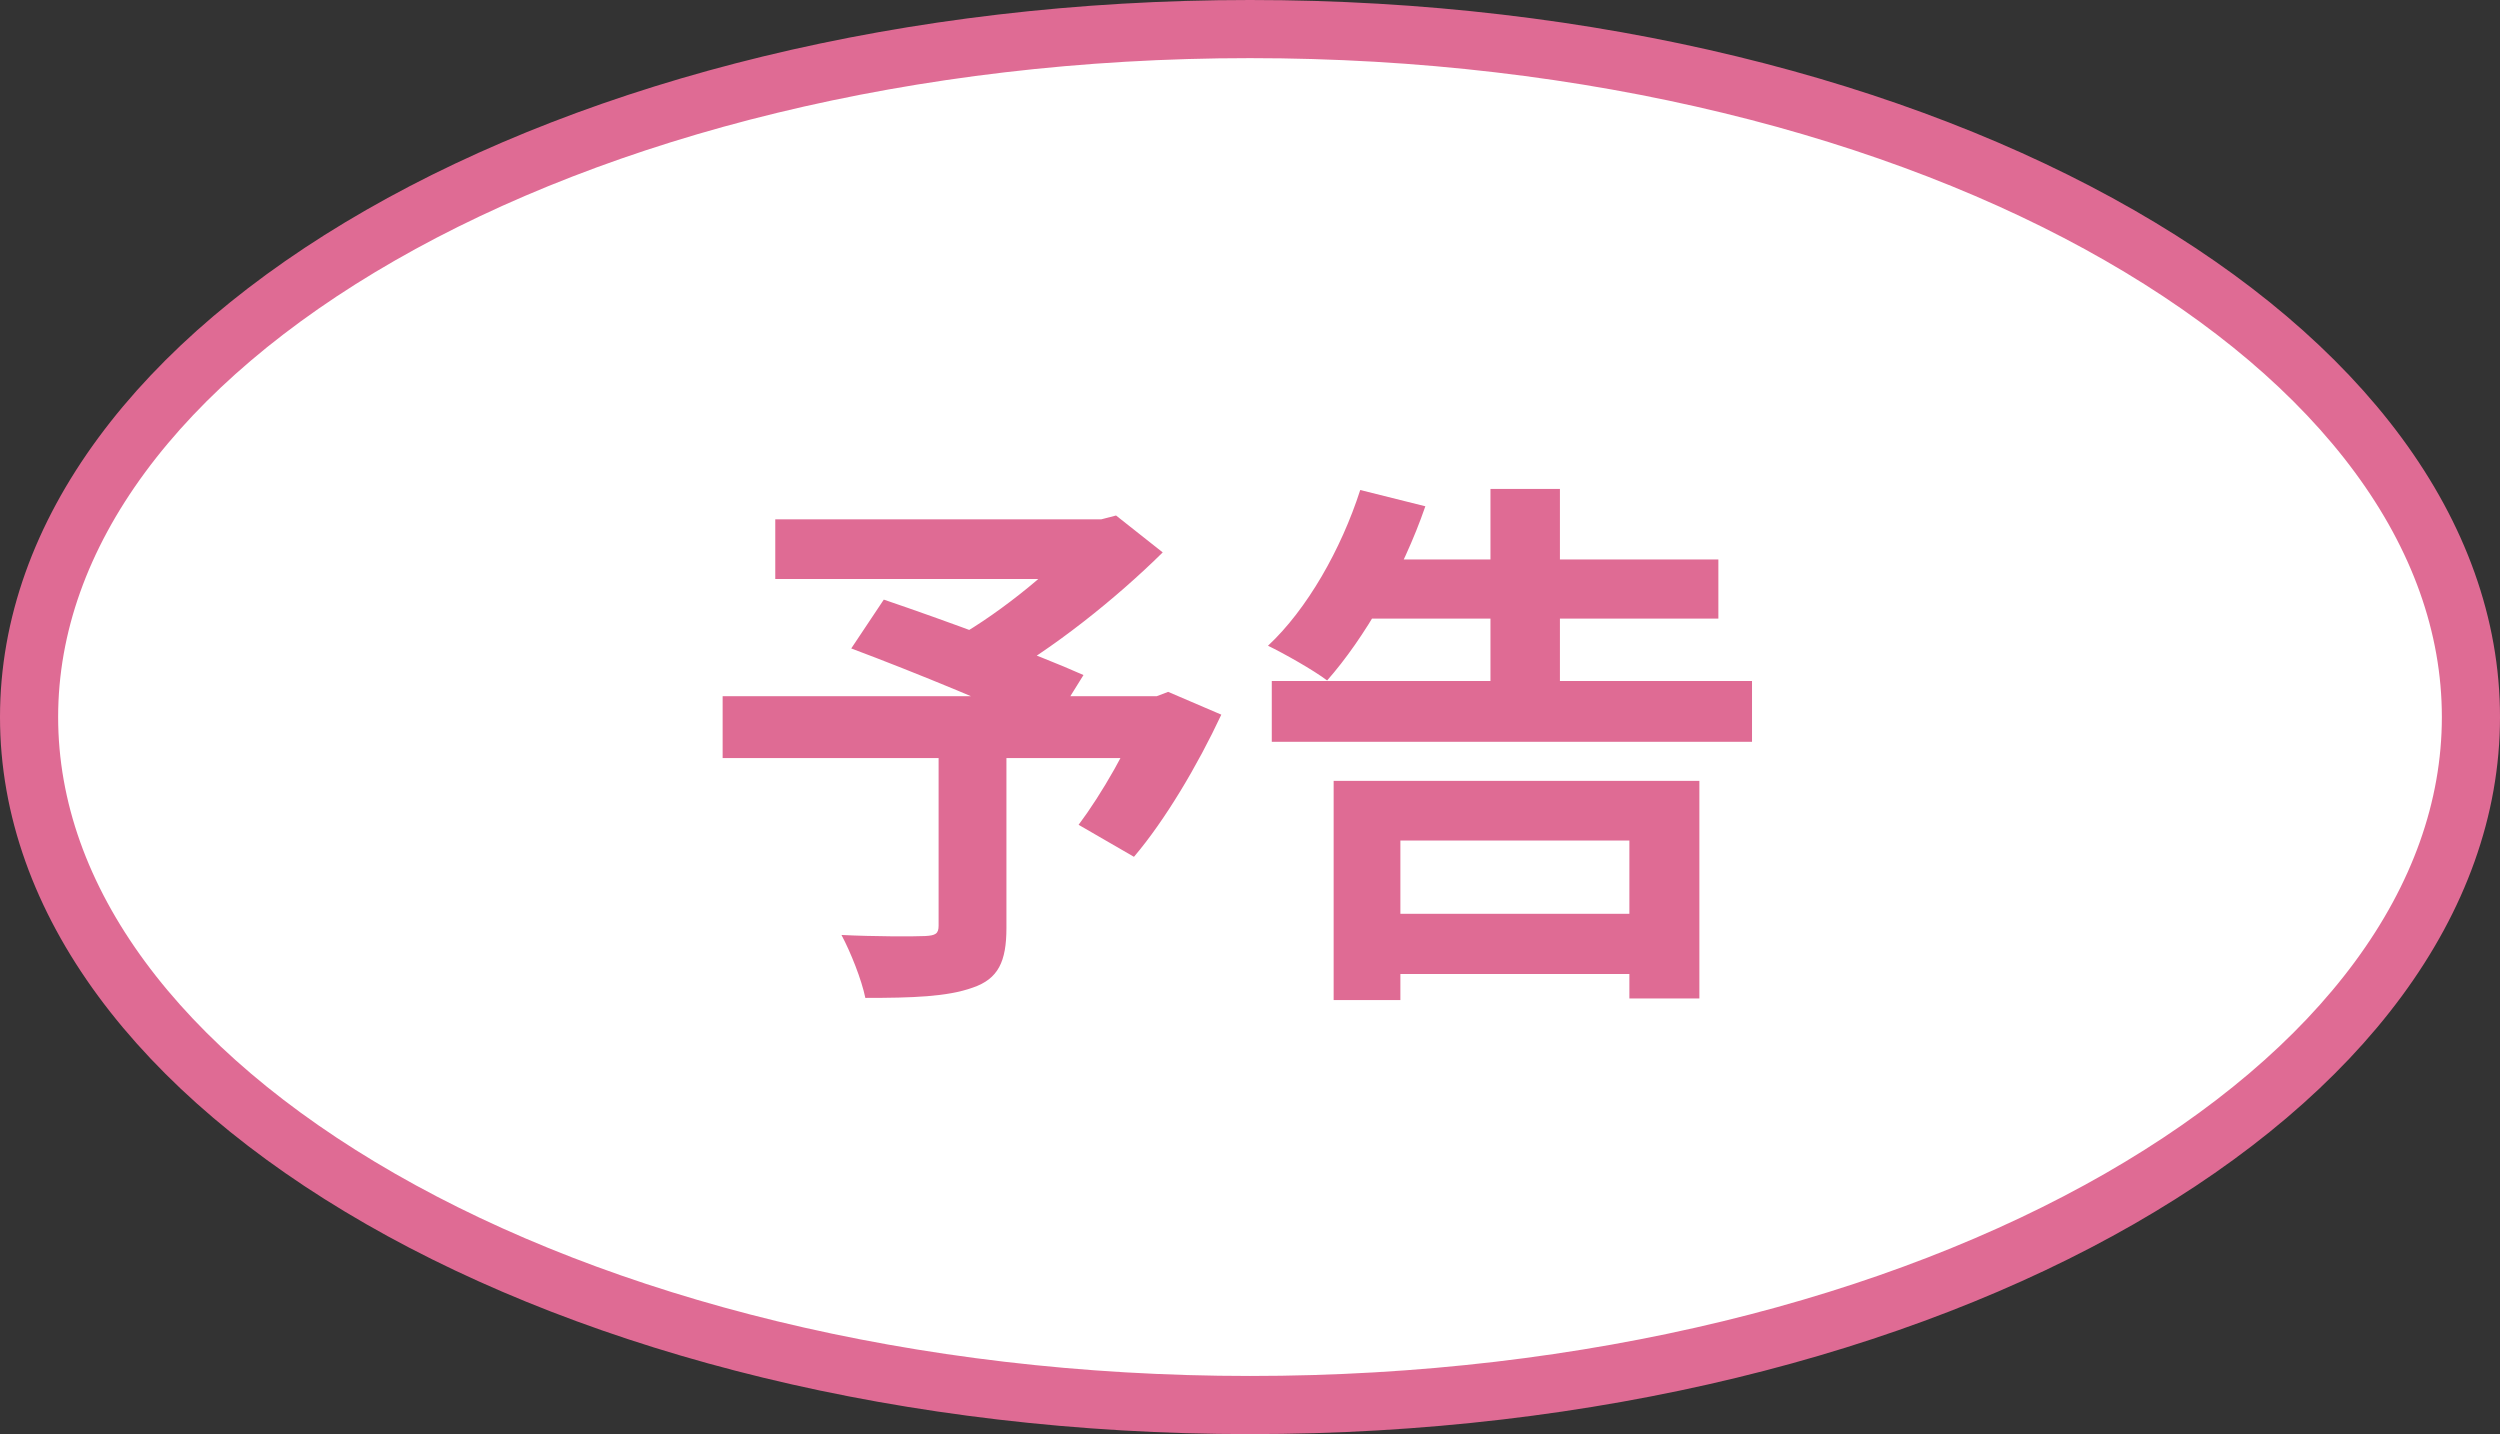
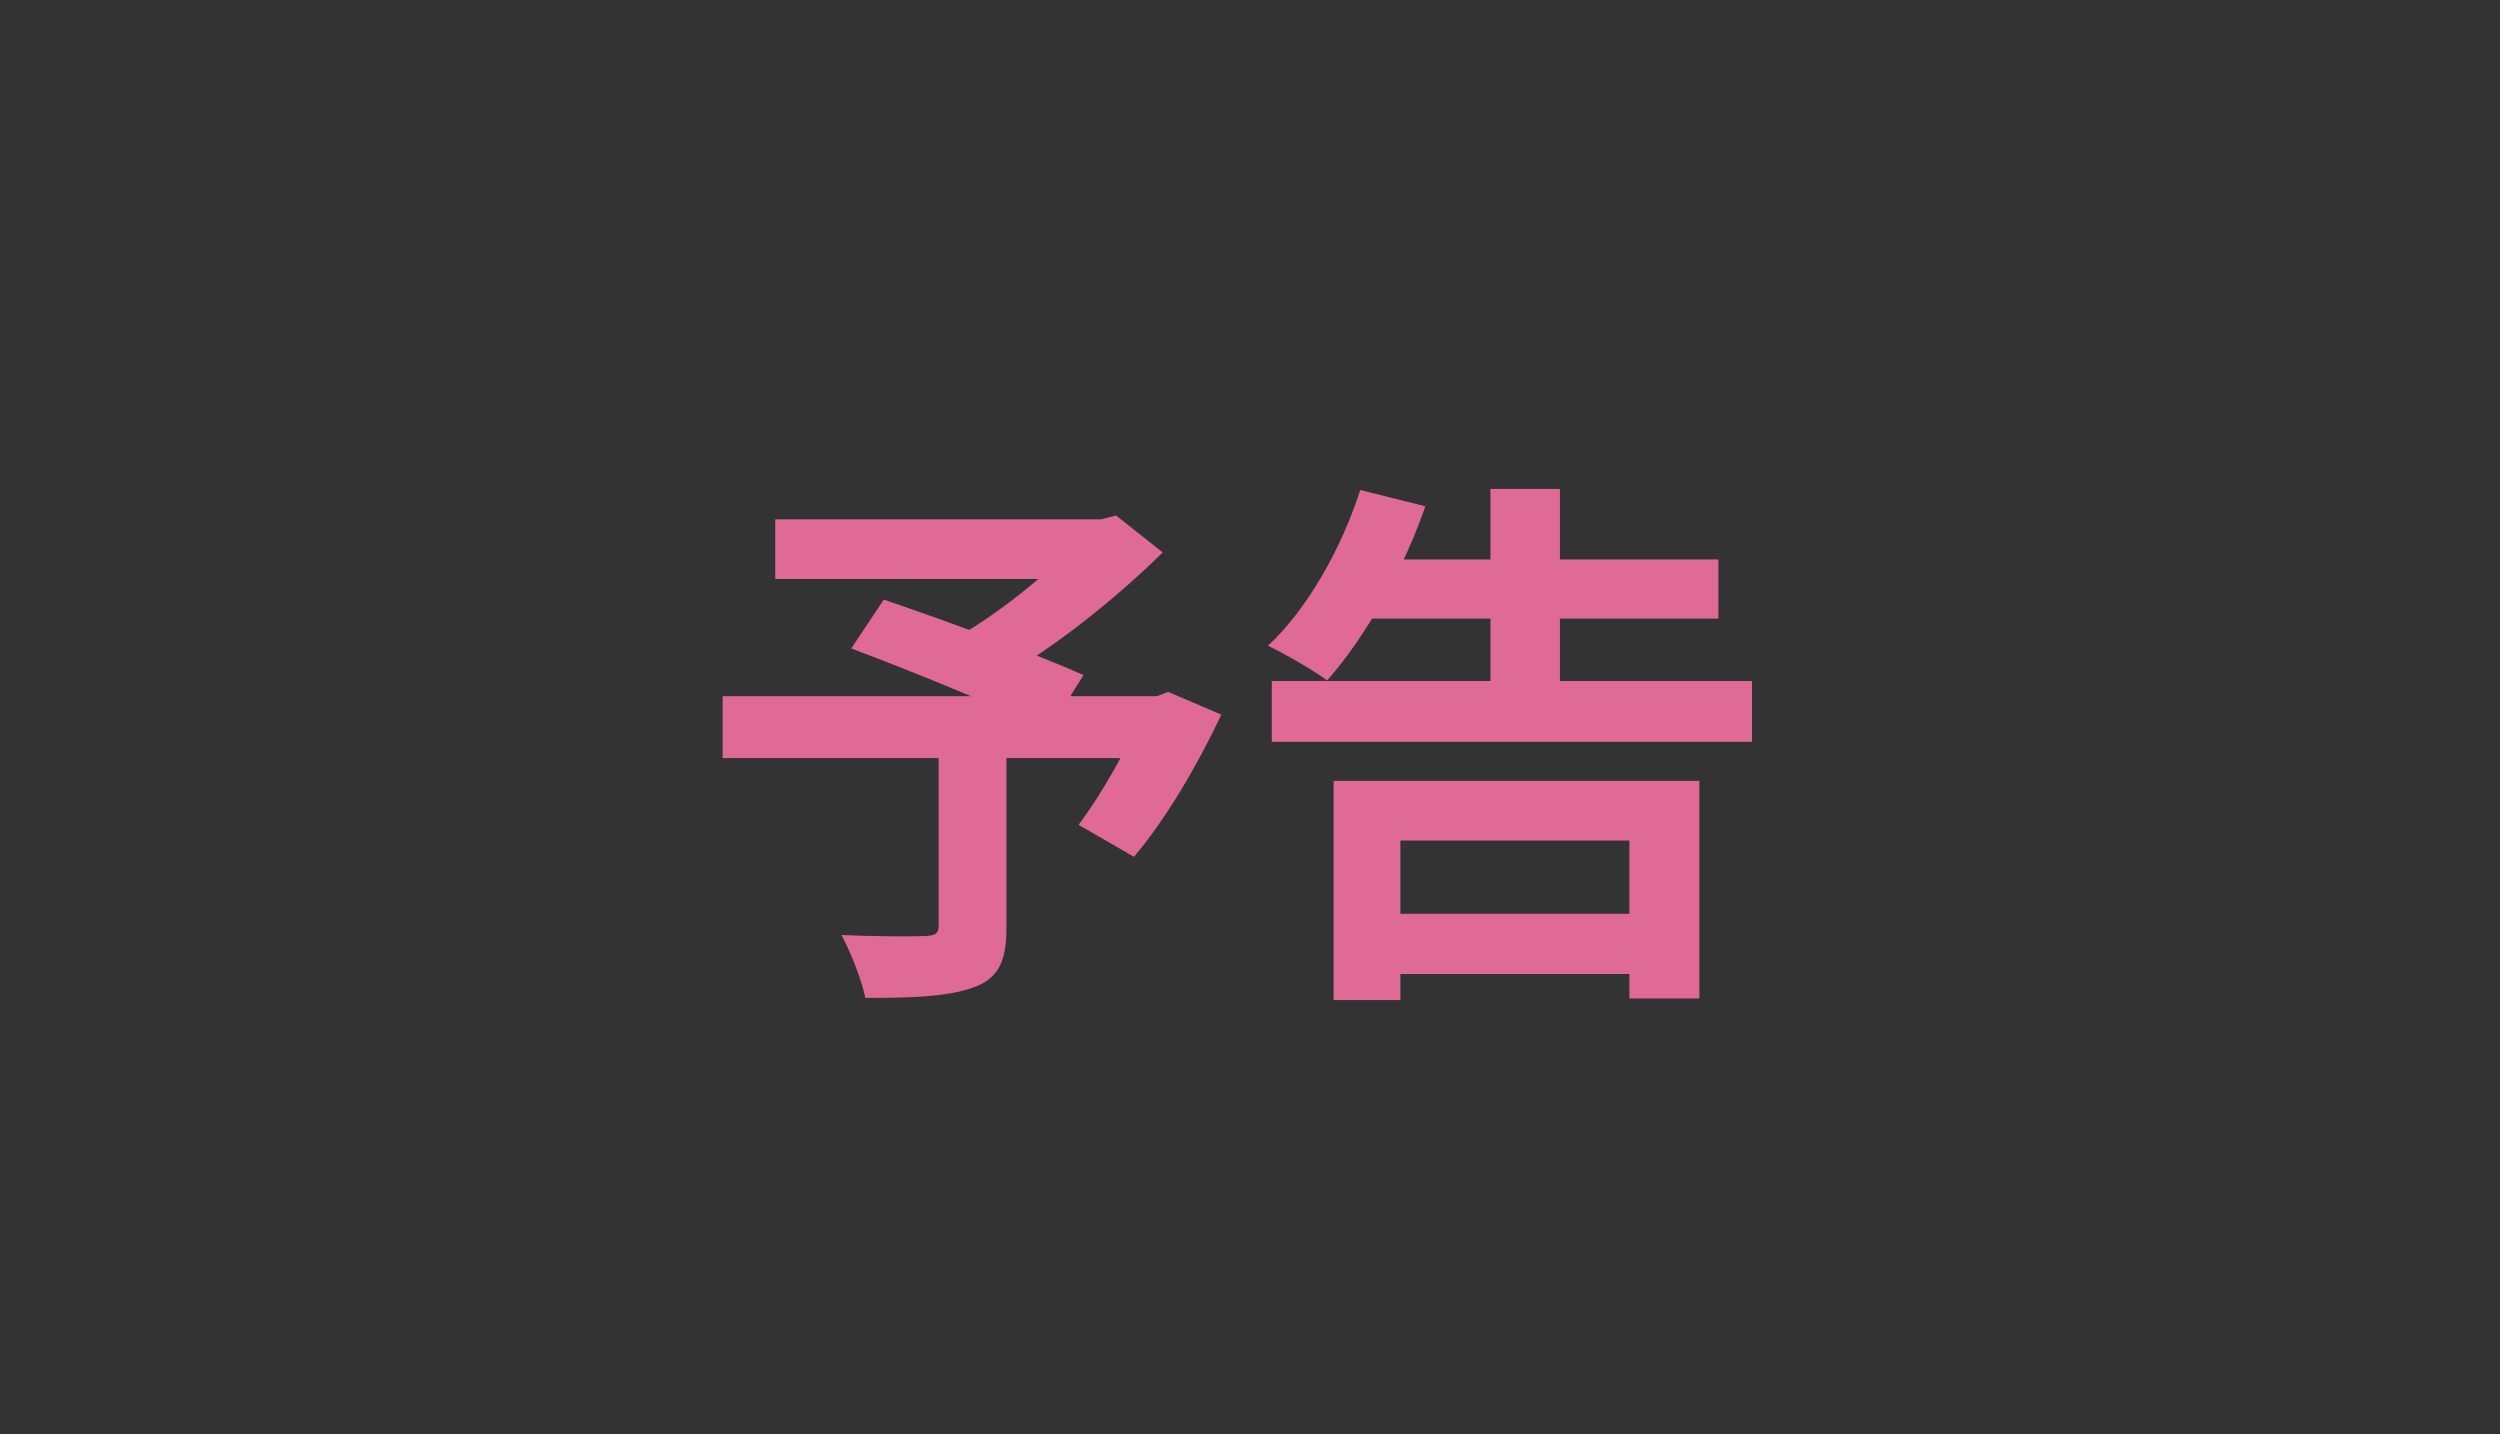
<svg xmlns="http://www.w3.org/2000/svg" width="129" height="74" viewBox="0 0 129 74" fill="none">
  <rect x="0" y="0" width="129" height="74" fill="#333333" stroke="none" />
-   <path d="M127.5 37C127.5 46.45 120.81 55.295 109.362 61.862C97.956 68.405 82.097 72.5 64.5 72.5C46.903 72.5 31.044 68.405 19.638 61.862C8.19 55.295 1.5 46.45 1.5 37C1.5 27.55 8.19 18.705 19.638 12.138C31.044 5.595 46.903 1.5 64.5 1.5C82.097 1.5 97.956 5.595 109.362 12.138C120.81 18.705 127.5 27.55 127.5 37Z" fill="white" stroke="#DF6B94" stroke-width="3" />
-   <path d="M48.432 38.472H51.932V47.88C51.932 49.616 51.512 50.512 50.196 50.96C48.88 51.436 47.06 51.492 44.652 51.492C44.456 50.54 43.896 49.14 43.42 48.244C45.072 48.328 47.172 48.328 47.732 48.3C48.264 48.272 48.432 48.188 48.432 47.768V38.472ZM40.004 26.796H57.196V29.876H40.004V26.796ZM55.936 26.796H56.832L57.588 26.6L59.996 28.504C57.616 30.856 54.312 33.516 51.316 35.168C50.868 34.496 49.86 33.46 49.3 32.928C51.736 31.556 54.676 29.12 55.936 27.524V26.796ZM37.288 35.924H60.164V39.116H37.288V35.924ZM43.924 33.46L45.604 30.94C48.656 31.976 53.472 33.74 55.908 34.832L54.116 37.716C51.848 36.596 47.144 34.664 43.924 33.46ZM59.044 35.924H59.688L60.276 35.7L63.02 36.876C61.788 39.508 60.108 42.336 58.512 44.212L55.656 42.56C56.832 40.992 58.26 38.528 59.044 36.484V35.924ZM65.624 35.14H90.404V38.276H65.624V35.14ZM70.3 28.868H88.668V31.92H70.3V28.868ZM70.58 47.152H85.756V50.26H70.58V47.152ZM76.908 25.228H80.492V37.044H76.908V25.228ZM68.816 40.292H87.688V51.52H84.076V43.372H72.26V51.604H68.816V40.292ZM70.188 25.284L73.548 26.124C72.372 29.54 70.384 32.956 68.48 35.112C67.78 34.58 66.24 33.712 65.428 33.32C67.444 31.444 69.208 28.336 70.188 25.284Z" fill="#DF6B94" />
+   <path d="M48.432 38.472H51.932V47.88C51.932 49.616 51.512 50.512 50.196 50.96C48.88 51.436 47.06 51.492 44.652 51.492C44.456 50.54 43.896 49.14 43.42 48.244C45.072 48.328 47.172 48.328 47.732 48.3C48.264 48.272 48.432 48.188 48.432 47.768V38.472ZM40.004 26.796H57.196V29.876H40.004V26.796ZM55.936 26.796H56.832L57.588 26.6L59.996 28.504C57.616 30.856 54.312 33.516 51.316 35.168C50.868 34.496 49.86 33.46 49.3 32.928C51.736 31.556 54.676 29.12 55.936 27.524V26.796ZM37.288 35.924H60.164V39.116H37.288V35.924ZM43.924 33.46L45.604 30.94C48.656 31.976 53.472 33.74 55.908 34.832L54.116 37.716C51.848 36.596 47.144 34.664 43.924 33.46ZM59.044 35.924H59.688L60.276 35.7L63.02 36.876C61.788 39.508 60.108 42.336 58.512 44.212L55.656 42.56C56.832 40.992 58.26 38.528 59.044 36.484V35.924ZM65.624 35.14H90.404V38.276H65.624V35.14ZM70.3 28.868H88.668V31.92H70.3V28.868ZM70.58 47.152H85.756V50.26H70.58V47.152ZM76.908 25.228H80.492V37.044H76.908V25.228ZM68.816 40.292H87.688V51.52H84.076V43.372H72.26V51.604H68.816ZM70.188 25.284L73.548 26.124C72.372 29.54 70.384 32.956 68.48 35.112C67.78 34.58 66.24 33.712 65.428 33.32C67.444 31.444 69.208 28.336 70.188 25.284Z" fill="#DF6B94" />
</svg>